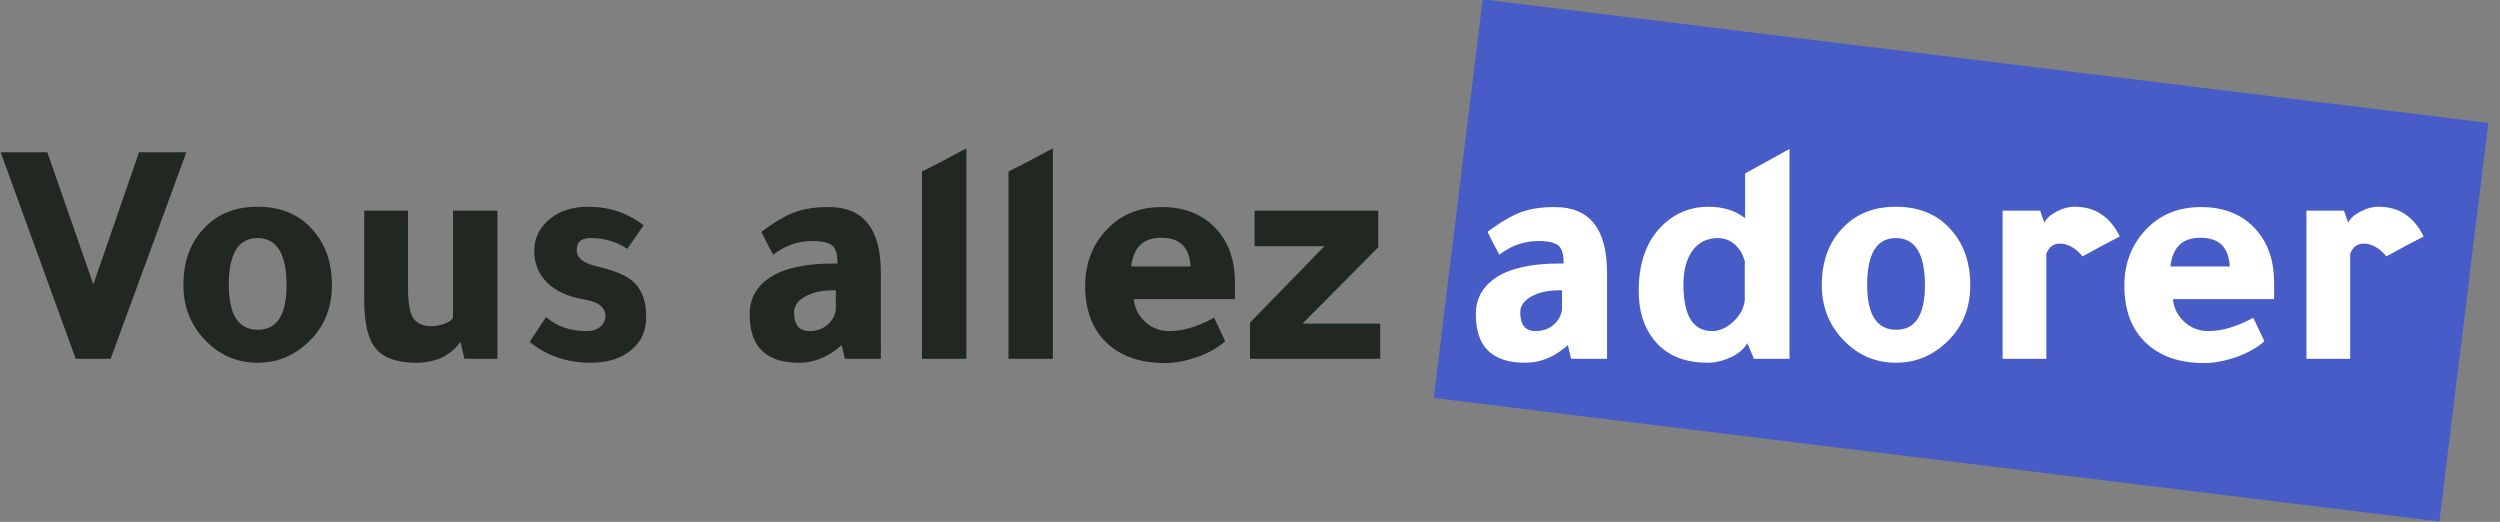
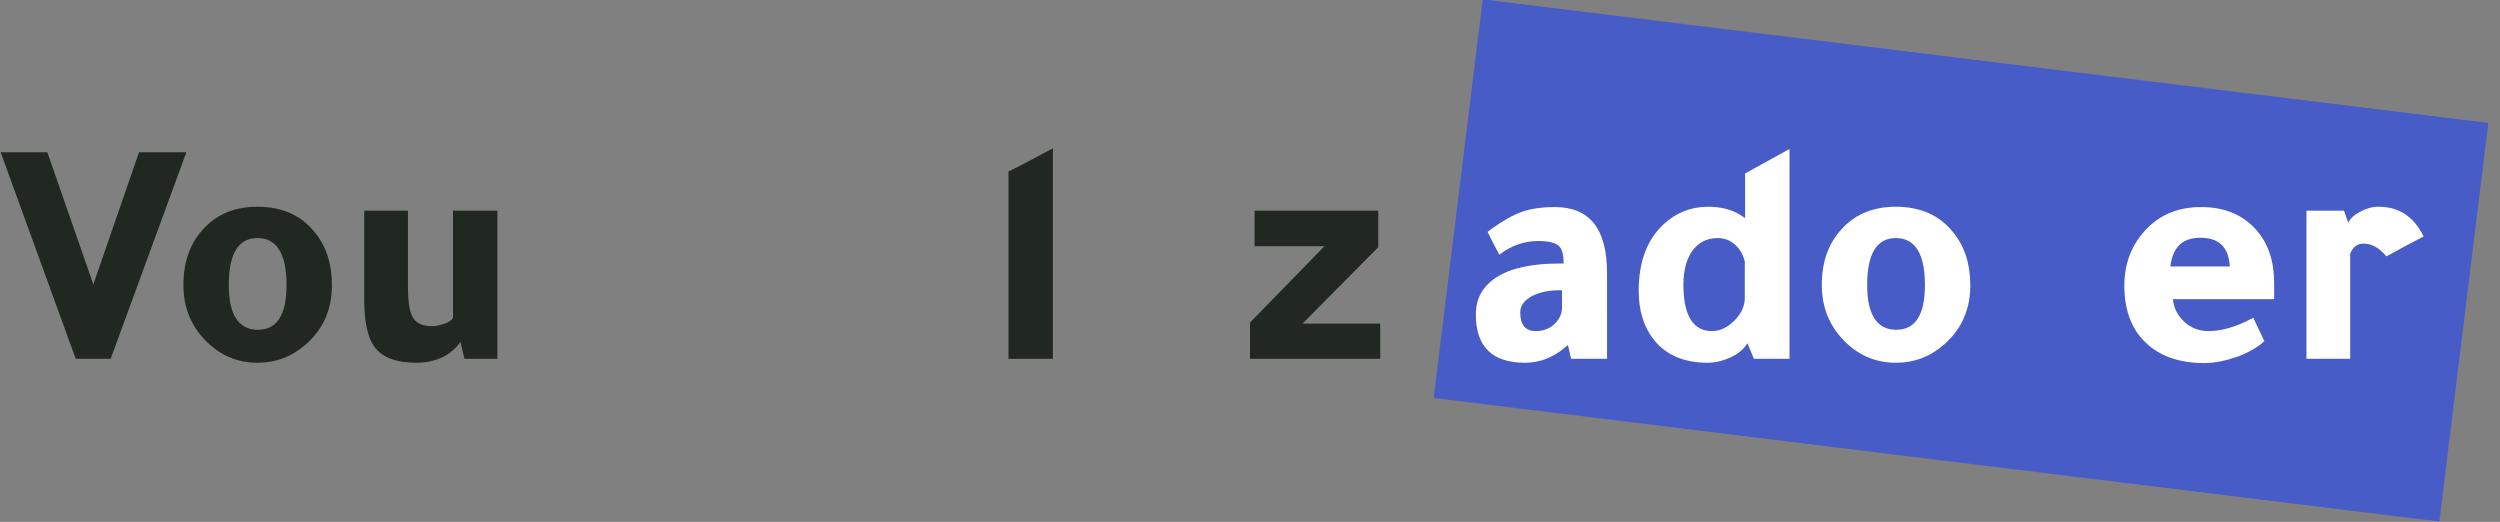
<svg xmlns="http://www.w3.org/2000/svg" id="Calque_1" x="0px" y="0px" viewBox="0 0 766 159.9" style="enable-background:new 0 0 766 159.9;" xml:space="preserve">
  <rect x="0" y="0" width="766" height="159.9" fill="#808080" stroke="none" />
  <style type="text/css">	.st0{fill:#485CC7;}	.st1{enable-background:new    ;}	.st2{fill:#212721;}	.st3{fill:#FFFFFF;}</style>
  <g id="Groupe_1685" transform="translate(-181.5 -965.855)">
    <rect id="Rectangle_249" x="720.2" y="890.7" transform="matrix(0.122 -0.993 0.993 0.122 -351.54 1694.288)" class="st0" width="123" height="310.3" />
    <g class="st1">
      <path class="st2" d="M210.1,1053l14-40.5h14.5l-23.2,63.3h-10.7l-23-63.3H196L210.1,1053z" />
      <path class="st2" d="M260.4,1029.2c7.5,0,13.4,2.6,17.6,7.9c3.5,4.3,5.2,9.7,5.2,16.1c0,7.4-2.6,13.4-7.9,18.1   c-4.3,3.8-9.2,5.7-14.9,5.7c-6.5,0-12-2.5-16.5-7.4c-4.1-4.5-6.2-9.9-6.2-16.4c0-7.4,2.2-13.3,6.7-17.8   C248.5,1031.2,253.9,1029.2,260.4,1029.2z M251.6,1053.2c0,9.1,3,13.7,8.9,13.7c5.9,0,8.8-4.6,8.8-13.7c0-9.6-3-14.4-8.9-14.4   C254.5,1038.8,251.6,1043.6,251.6,1053.2z" />
      <path class="st2" d="M322.6,1070.6c-3.1,4.3-7.7,6.4-13.6,6.4c-5.9,0-10-1.5-12.4-4.4c-2.4-2.9-3.5-7.9-3.5-15v-27.2h13.4v23.5   c0,4.5,0.5,7.7,1.6,9.4c1.1,1.7,3,2.5,5.9,2.5c1.1,0,2.3-0.3,3.8-0.8c1.5-0.6,2.3-1.2,2.5-1.8v-32.8h13.6v45.4h-10.1L322.6,1070.6   z" />
-       <path class="st2" d="M343.8,1070.6l5-7.6c3.3,2.9,7.4,4.3,12.5,4.3c1.7,0,3-0.4,4.1-1.3c1.1-0.9,1.6-2,1.6-3.3   c0-2.7-2.2-4.4-6.5-5.1c-4.9-0.8-8.6-2.5-11.3-5.1c-2.7-2.6-4-5.9-4-9.8c0-3.9,1.6-7.1,4.7-9.7c3.1-2.6,7.1-3.8,11.8-3.8   c6.5,0,12.1,1.9,17,5.7l-5,7.2c-3.3-2.2-7-3.3-11.3-3.3c-2.8,0-4.2,1.2-4.2,3.7c0,2.3,2,4,5.9,4.9c5.5,1.3,9.2,2.8,11.1,4.5   c2.9,2.4,4.3,6.1,4.3,11c0,4.3-1.5,7.7-4.6,10.2c-3.1,2.6-7.2,3.9-12.4,3.9C355.1,1077,348.9,1074.8,343.8,1070.6z" />
-       <path class="st2" d="M451.4,1075.8h-11l-1-4.2c-0.1,0.1-0.3,0.2-0.6,0.5c-3.9,3.3-8,4.9-12.5,4.9c-10.1,0-15.1-4.9-15.1-14.8   c0-4.9,2.1-8.6,6.2-11.3c4.4-2.9,10.9-4.3,19.4-4.3h1.3v-0.1c0-2.7-0.5-4.5-1.6-5.4c-1.1-0.9-3.1-1.4-6.1-1.4   c-4.4,0-8.4,1.4-12,4.2c-1.3-2.4-2.5-4.7-3.6-7c4.1-3.1,7.6-5.1,10.4-6.1c2.8-1,6.2-1.5,10.2-1.5c10.7,0,16,6.7,16,20.2V1075.8z    M437.6,1054.8h-0.7c-3.5,0-6.4,0.6-8.7,1.9c-2.3,1.3-3.4,2.9-3.4,4.9c0,3.8,1.6,5.7,4.7,5.7c2.1,0,4-0.6,5.5-1.9   c1.5-1.3,2.4-2.9,2.6-4.8V1054.8z" />
-       <path class="st2" d="M477.6,1011.3v64.5H464v-57.4c2.7-1.3,6.6-3.3,11.9-6.2l1-0.5L477.6,1011.3z" />
      <path class="st2" d="M504.1,1011.3v64.5h-13.6v-57.4c2.7-1.3,6.6-3.3,11.9-6.2l1-0.5L504.1,1011.3z" />
-       <path class="st2" d="M559.9,1057.5h-31c0.2,2.7,1.4,5,3.5,7c2.1,1.9,4.6,2.8,7.3,2.8c4.3,0,8.9-1.4,13.8-4.1l3.4,7.2   c-2.1,1.9-4.9,3.5-8.4,4.8c-3.5,1.2-6.8,1.9-10,1.9c-7.8,0-13.9-2.2-18.2-6.5c-4.2-4.1-6.3-9.9-6.3-17.2c0-7.1,2.4-13,7.1-17.7   c4.3-4.3,9.8-6.4,16.4-6.4c7.3,0,12.9,2.4,17,7.1c3.6,4.1,5.4,9.5,5.4,16.2V1057.5z M528.1,1047.5h18.2c-0.3-5.9-3.3-8.8-9-8.8   C531.8,1038.7,528.8,1041.6,528.1,1047.5z" />
      <path class="st2" d="M604.4,1075.8h-39.9v-11.1l22.8-23.4h-21.4v-10.9h37.9v11.2l-23.2,23.4h23.8V1075.8z" />
    </g>
    <g class="st1">
      <path class="st3" d="M673.9,1075.8h-11l-1-4.2c-0.1,0.1-0.3,0.2-0.6,0.5c-3.9,3.3-8,4.9-12.5,4.9c-10.1,0-15.1-4.9-15.1-14.8   c0-4.9,2.1-8.6,6.2-11.3c4.4-2.9,10.9-4.3,19.4-4.3h1.3v-0.1c0-2.7-0.5-4.5-1.6-5.4c-1.1-0.9-3.1-1.4-6.1-1.4   c-4.4,0-8.4,1.4-12,4.2c-1.3-2.4-2.5-4.7-3.6-7c4.1-3.1,7.6-5.1,10.4-6.1c2.8-1,6.2-1.5,10.2-1.5c10.7,0,16,6.7,16,20.2V1075.8z    M660.1,1054.8h-0.7c-3.5,0-6.4,0.6-8.7,1.9c-2.3,1.3-3.4,2.9-3.4,4.9c0,3.8,1.6,5.7,4.7,5.7c2.1,0,4-0.6,5.5-1.9   c1.5-1.3,2.4-2.9,2.6-4.8V1054.8z" />
      <path class="st3" d="M716.2,1032.7V1019l13.6-7.5v64.3h-10.9l-2-4.8c-1,1.7-2.7,3.2-5,4.3c-2.4,1.1-4.8,1.7-7.2,1.7   c-7.3,0-12.8-2.4-16.5-7.1c-3.1-3.9-4.6-8.9-4.6-15c0-8.9,2.6-15.7,7.7-20.4c3.8-3.5,8.3-5.3,13.6-5.3   C709.3,1029.2,713.1,1030.3,716.2,1032.7z M716.2,1046.4c-0.5-2.3-1.5-4.1-3-5.5c-1.5-1.4-3.3-2.1-5.4-2.1c-3.3,0-5.8,1.3-7.7,3.8   c-1.8,2.5-2.8,6-2.8,10.4c0,9.5,2.9,14.3,8.8,14.3c2.3,0,4.5-1,6.6-3c2.1-2,3.2-4.2,3.4-6.6V1046.4z" />
      <path class="st3" d="M762.4,1029.2c7.5,0,13.4,2.6,17.6,7.9c3.5,4.3,5.2,9.7,5.2,16.1c0,7.4-2.6,13.4-7.9,18.1   c-4.3,3.8-9.2,5.7-14.9,5.7c-6.5,0-12-2.5-16.5-7.4c-4.1-4.5-6.2-9.9-6.2-16.4c0-7.4,2.2-13.3,6.7-17.8   C750.5,1031.2,755.9,1029.2,762.4,1029.2z M753.6,1053.2c0,9.1,3,13.7,8.9,13.7c5.9,0,8.8-4.6,8.8-13.7c0-9.6-3-14.4-8.9-14.4   C756.5,1038.8,753.6,1043.6,753.6,1053.2z" />
-       <path class="st3" d="M806.6,1030.4l1.3,3.7c0.6-1.3,1.8-2.4,3.7-3.4c1.9-1,3.7-1.5,5.6-1.5c6.2,0,10.8,3,13.8,9.1   c-1.1,0.6-3,1.6-5.7,3c-2.5,1.4-4.4,2.4-5.7,3.1c-2.2-2.6-4.5-3.9-7-3.9c-1.9,0-3.3,1-4.1,3.1v32.2h-13.4v-45.4H806.6z" />
      <path class="st3" d="M878.3,1057.5h-31c0.2,2.7,1.4,5,3.5,7c2.1,1.9,4.6,2.8,7.3,2.8c4.3,0,8.9-1.4,13.8-4.1l3.4,7.2   c-2.1,1.9-4.9,3.5-8.4,4.8c-3.5,1.2-6.8,1.9-10,1.9c-7.8,0-13.9-2.2-18.2-6.5c-4.2-4.1-6.3-9.9-6.3-17.2c0-7.1,2.4-13,7.1-17.7   c4.3-4.3,9.8-6.4,16.4-6.4c7.3,0,12.9,2.4,17,7.1c3.6,4.1,5.4,9.5,5.4,16.2V1057.5z M846.5,1047.5h18.2c-0.3-5.9-3.3-8.8-9-8.8   C850.2,1038.7,847.2,1041.6,846.5,1047.5z" />
      <path class="st3" d="M899.7,1030.4l1.3,3.7c0.6-1.3,1.8-2.4,3.7-3.4c1.9-1,3.7-1.5,5.6-1.5c6.2,0,10.8,3,13.8,9.1   c-1.1,0.6-3,1.6-5.7,3c-2.5,1.4-4.4,2.4-5.7,3.1c-2.2-2.6-4.5-3.9-7-3.9c-1.9,0-3.3,1-4.1,3.1v32.2h-13.4v-45.4H899.7z" />
    </g>
  </g>
</svg>